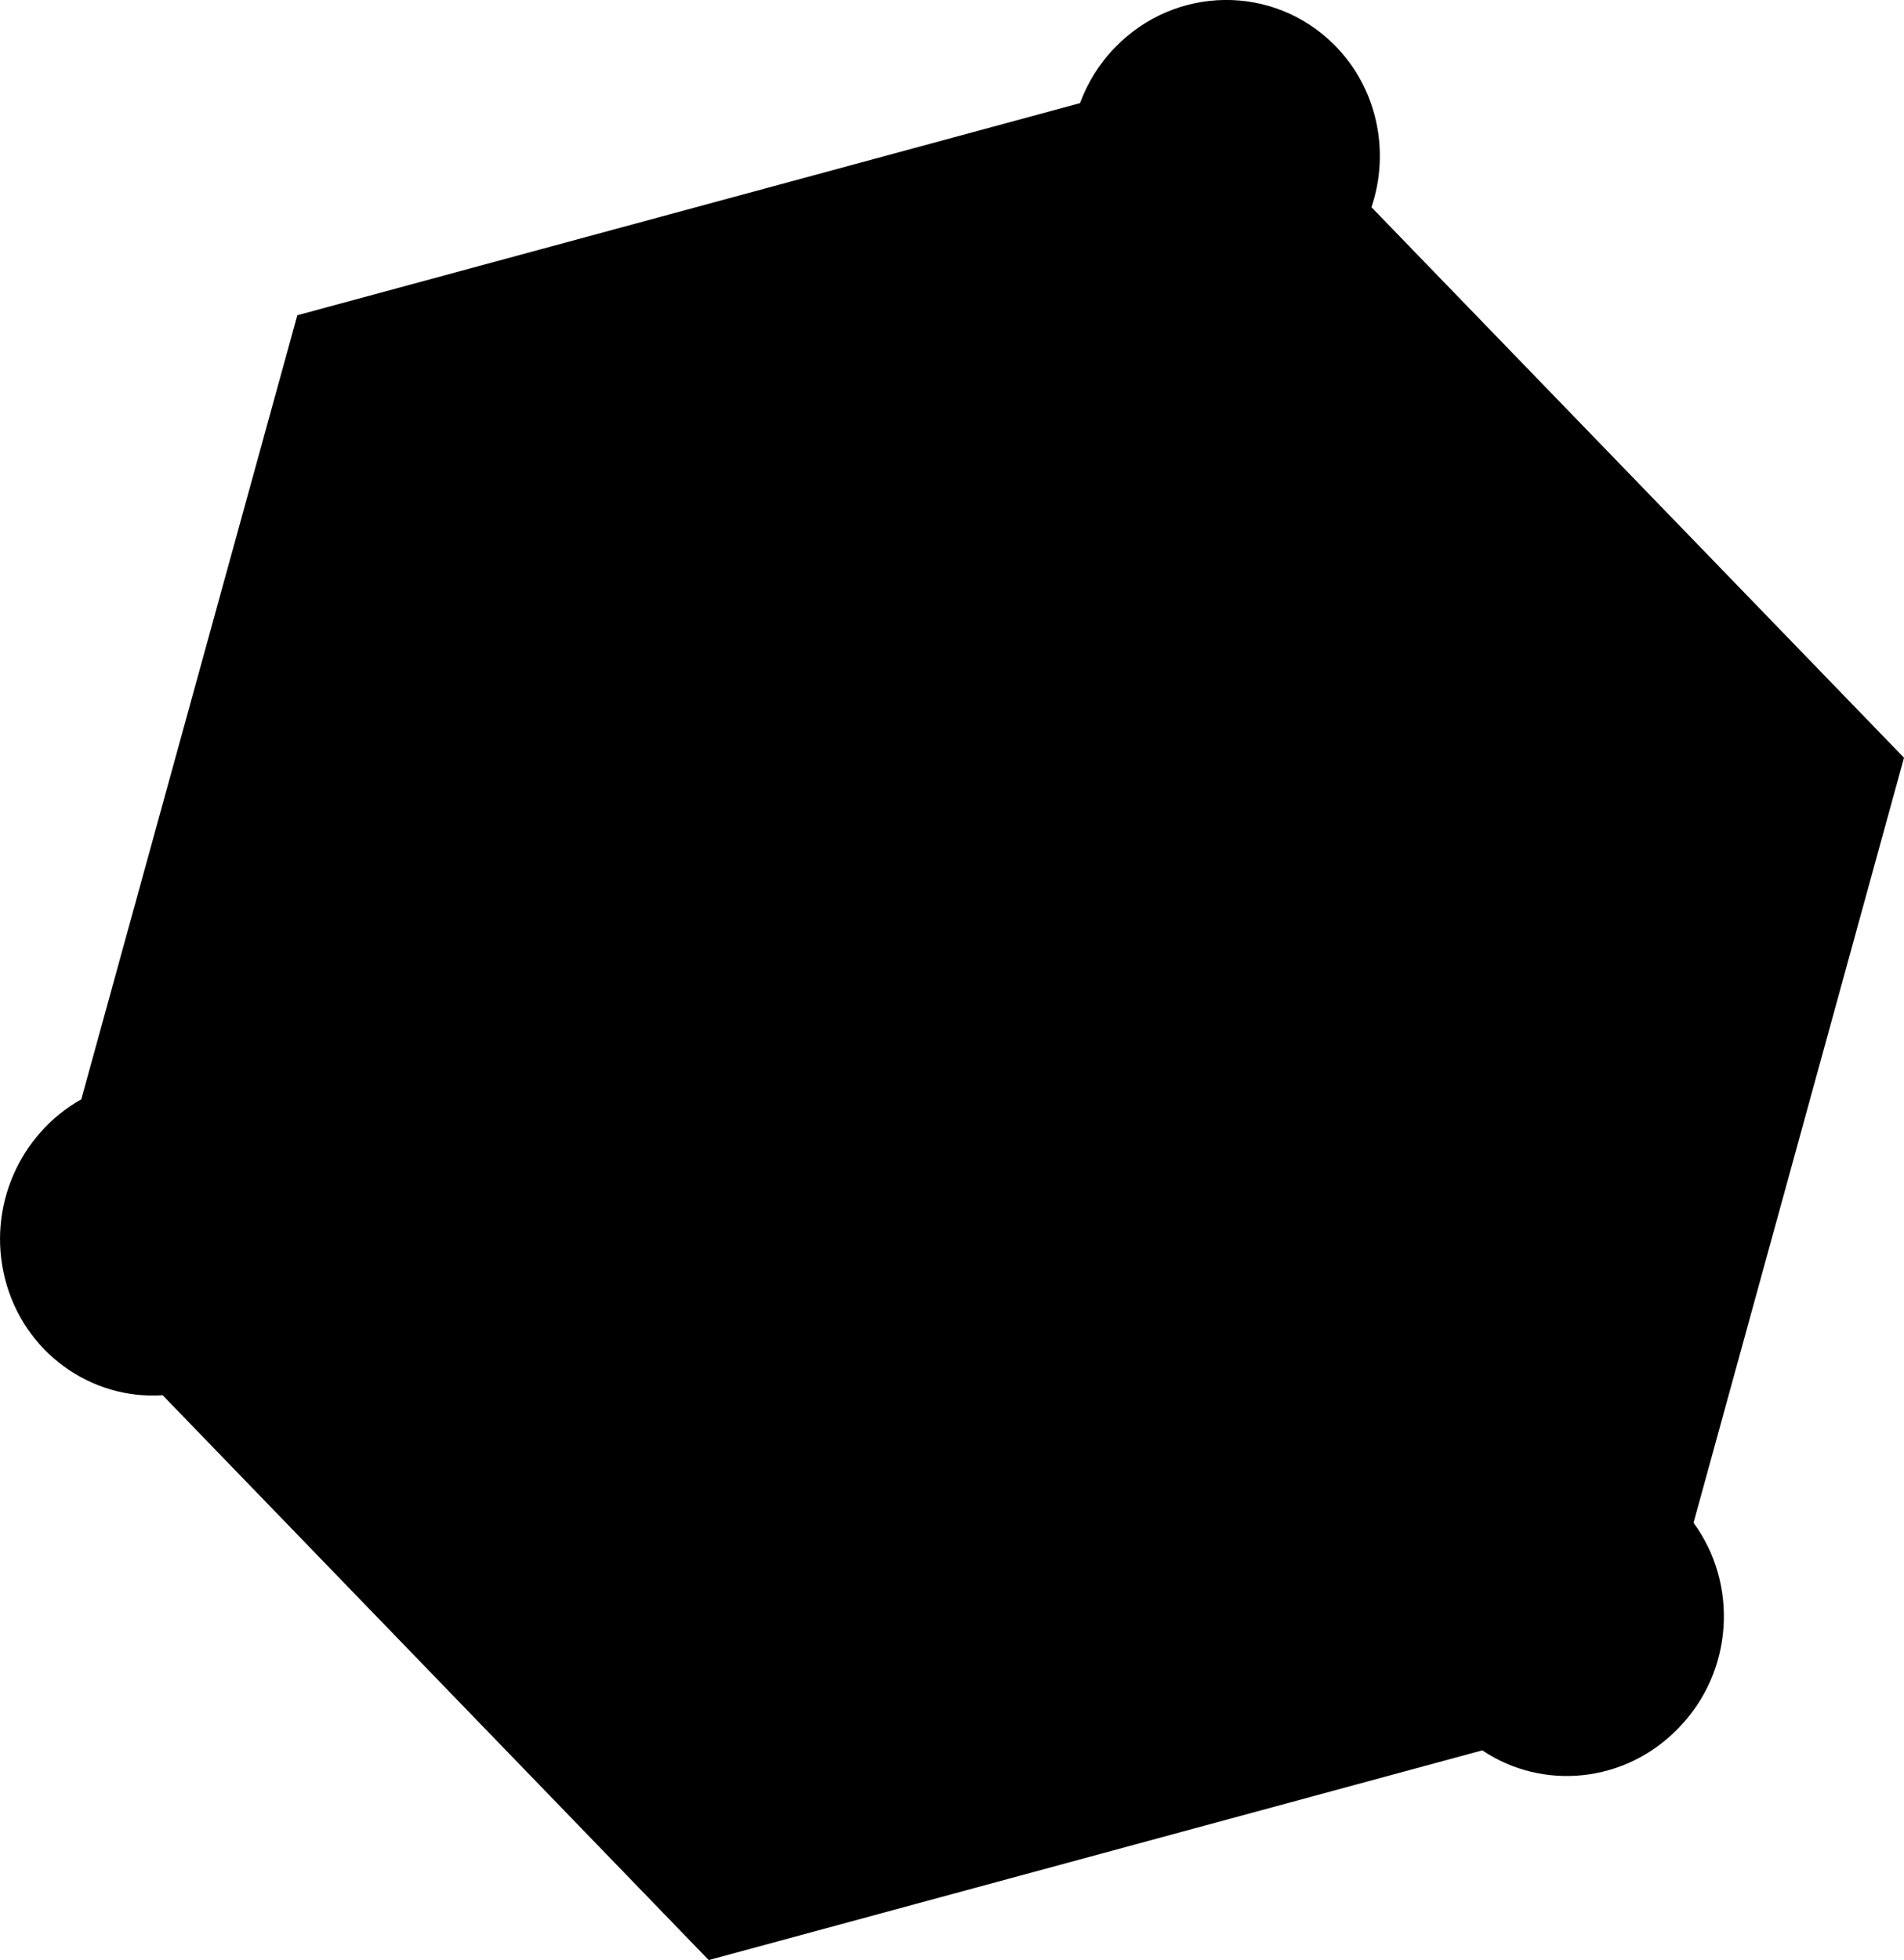
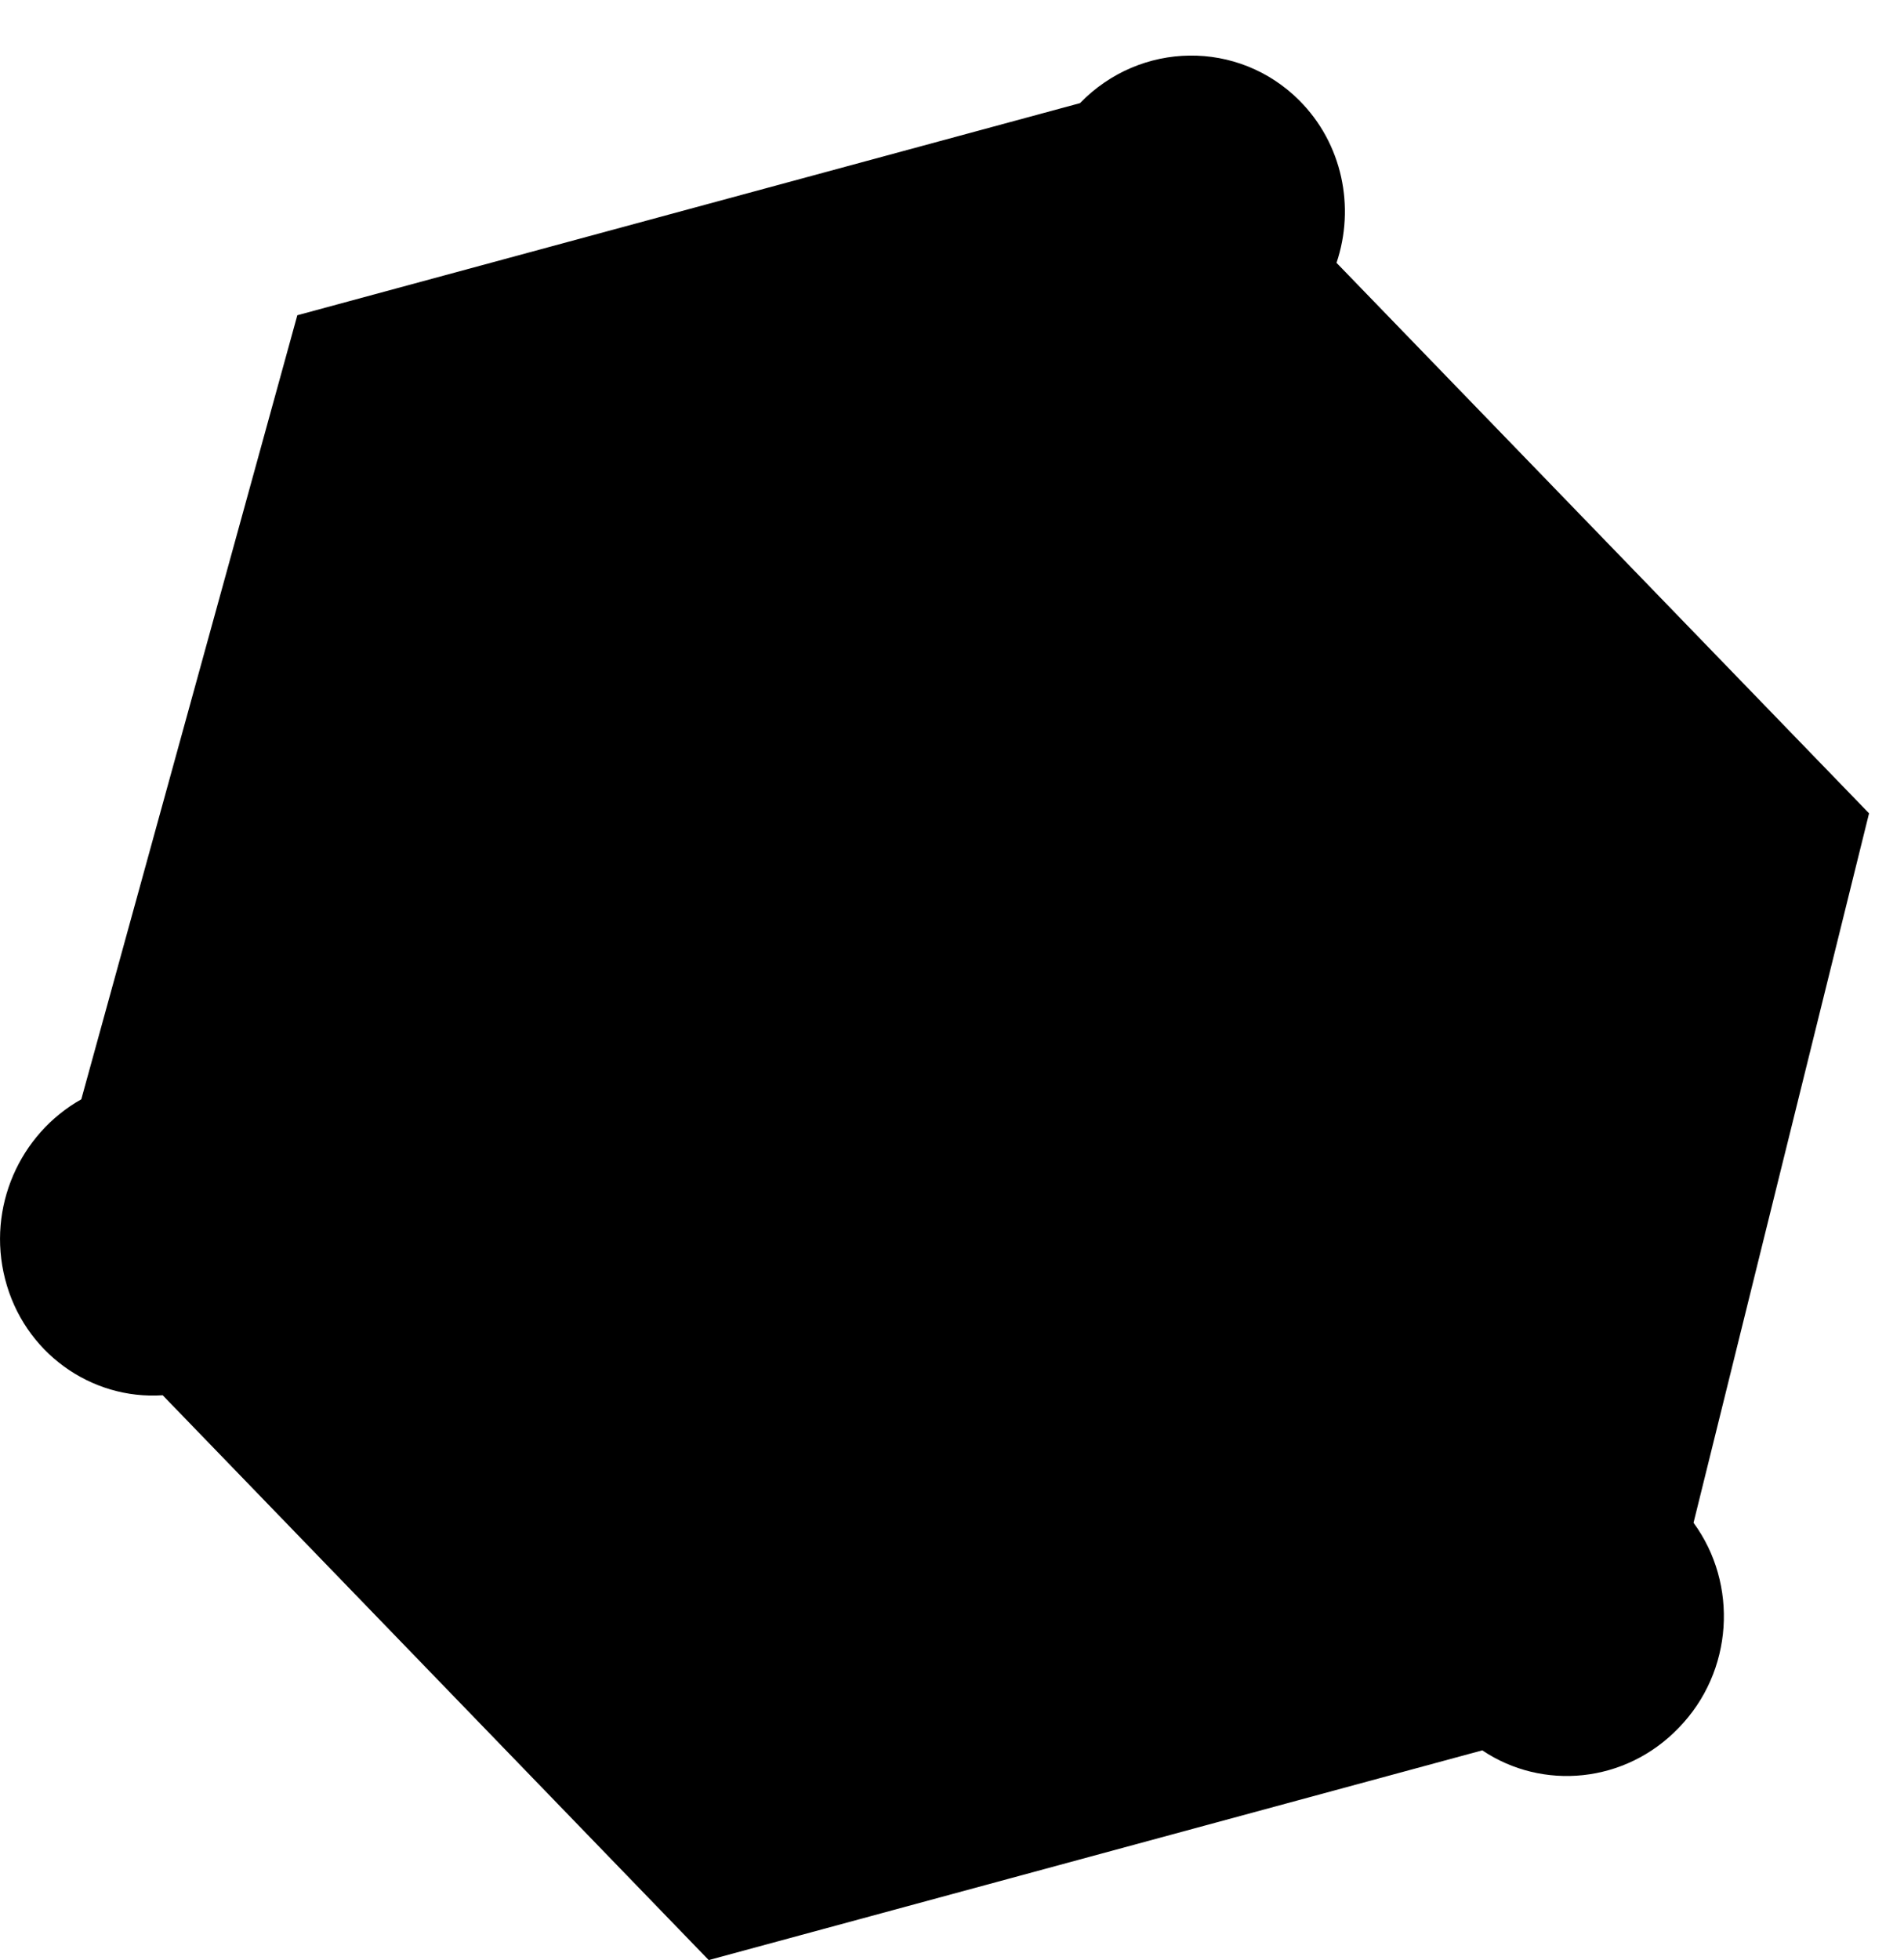
<svg xmlns="http://www.w3.org/2000/svg" id="Layer_1" viewBox="0 0 47.946 49.348" xml:space="preserve">
-   <path fill="#000000" d="M42.646,38.338c1.13,1.54,1.01,3.75-0.38,5.17c-1.34,1.39-3.42,1.58-4.94,0.56l-19.479,5.28l-13.75-14.22  c-1.81,0.12-3.5-1.08-3.97-2.93c-0.46-1.801,0.37-3.65,1.92-4.521l5.44-19.74l19.709-5.34c0.19-0.51,0.48-0.99,0.88-1.4  c1.521-1.57,3.99-1.6,5.521-0.07c1.09,1.09,1.41,2.69,0.939,4.09l13.41,13.86L42.646,38.338z" />
+   <path fill="#000000" d="M42.646,38.338c1.13,1.54,1.01,3.75-0.38,5.17c-1.34,1.39-3.42,1.58-4.94,0.56l-19.479,5.28l-13.75-14.22  c-1.81,0.12-3.5-1.08-3.97-2.93c-0.46-1.801,0.37-3.65,1.92-4.521l5.44-19.74l19.709-5.34c1.521-1.57,3.99-1.6,5.521-0.07c1.09,1.09,1.41,2.69,0.939,4.09l13.41,13.86L42.646,38.338z" />
</svg>